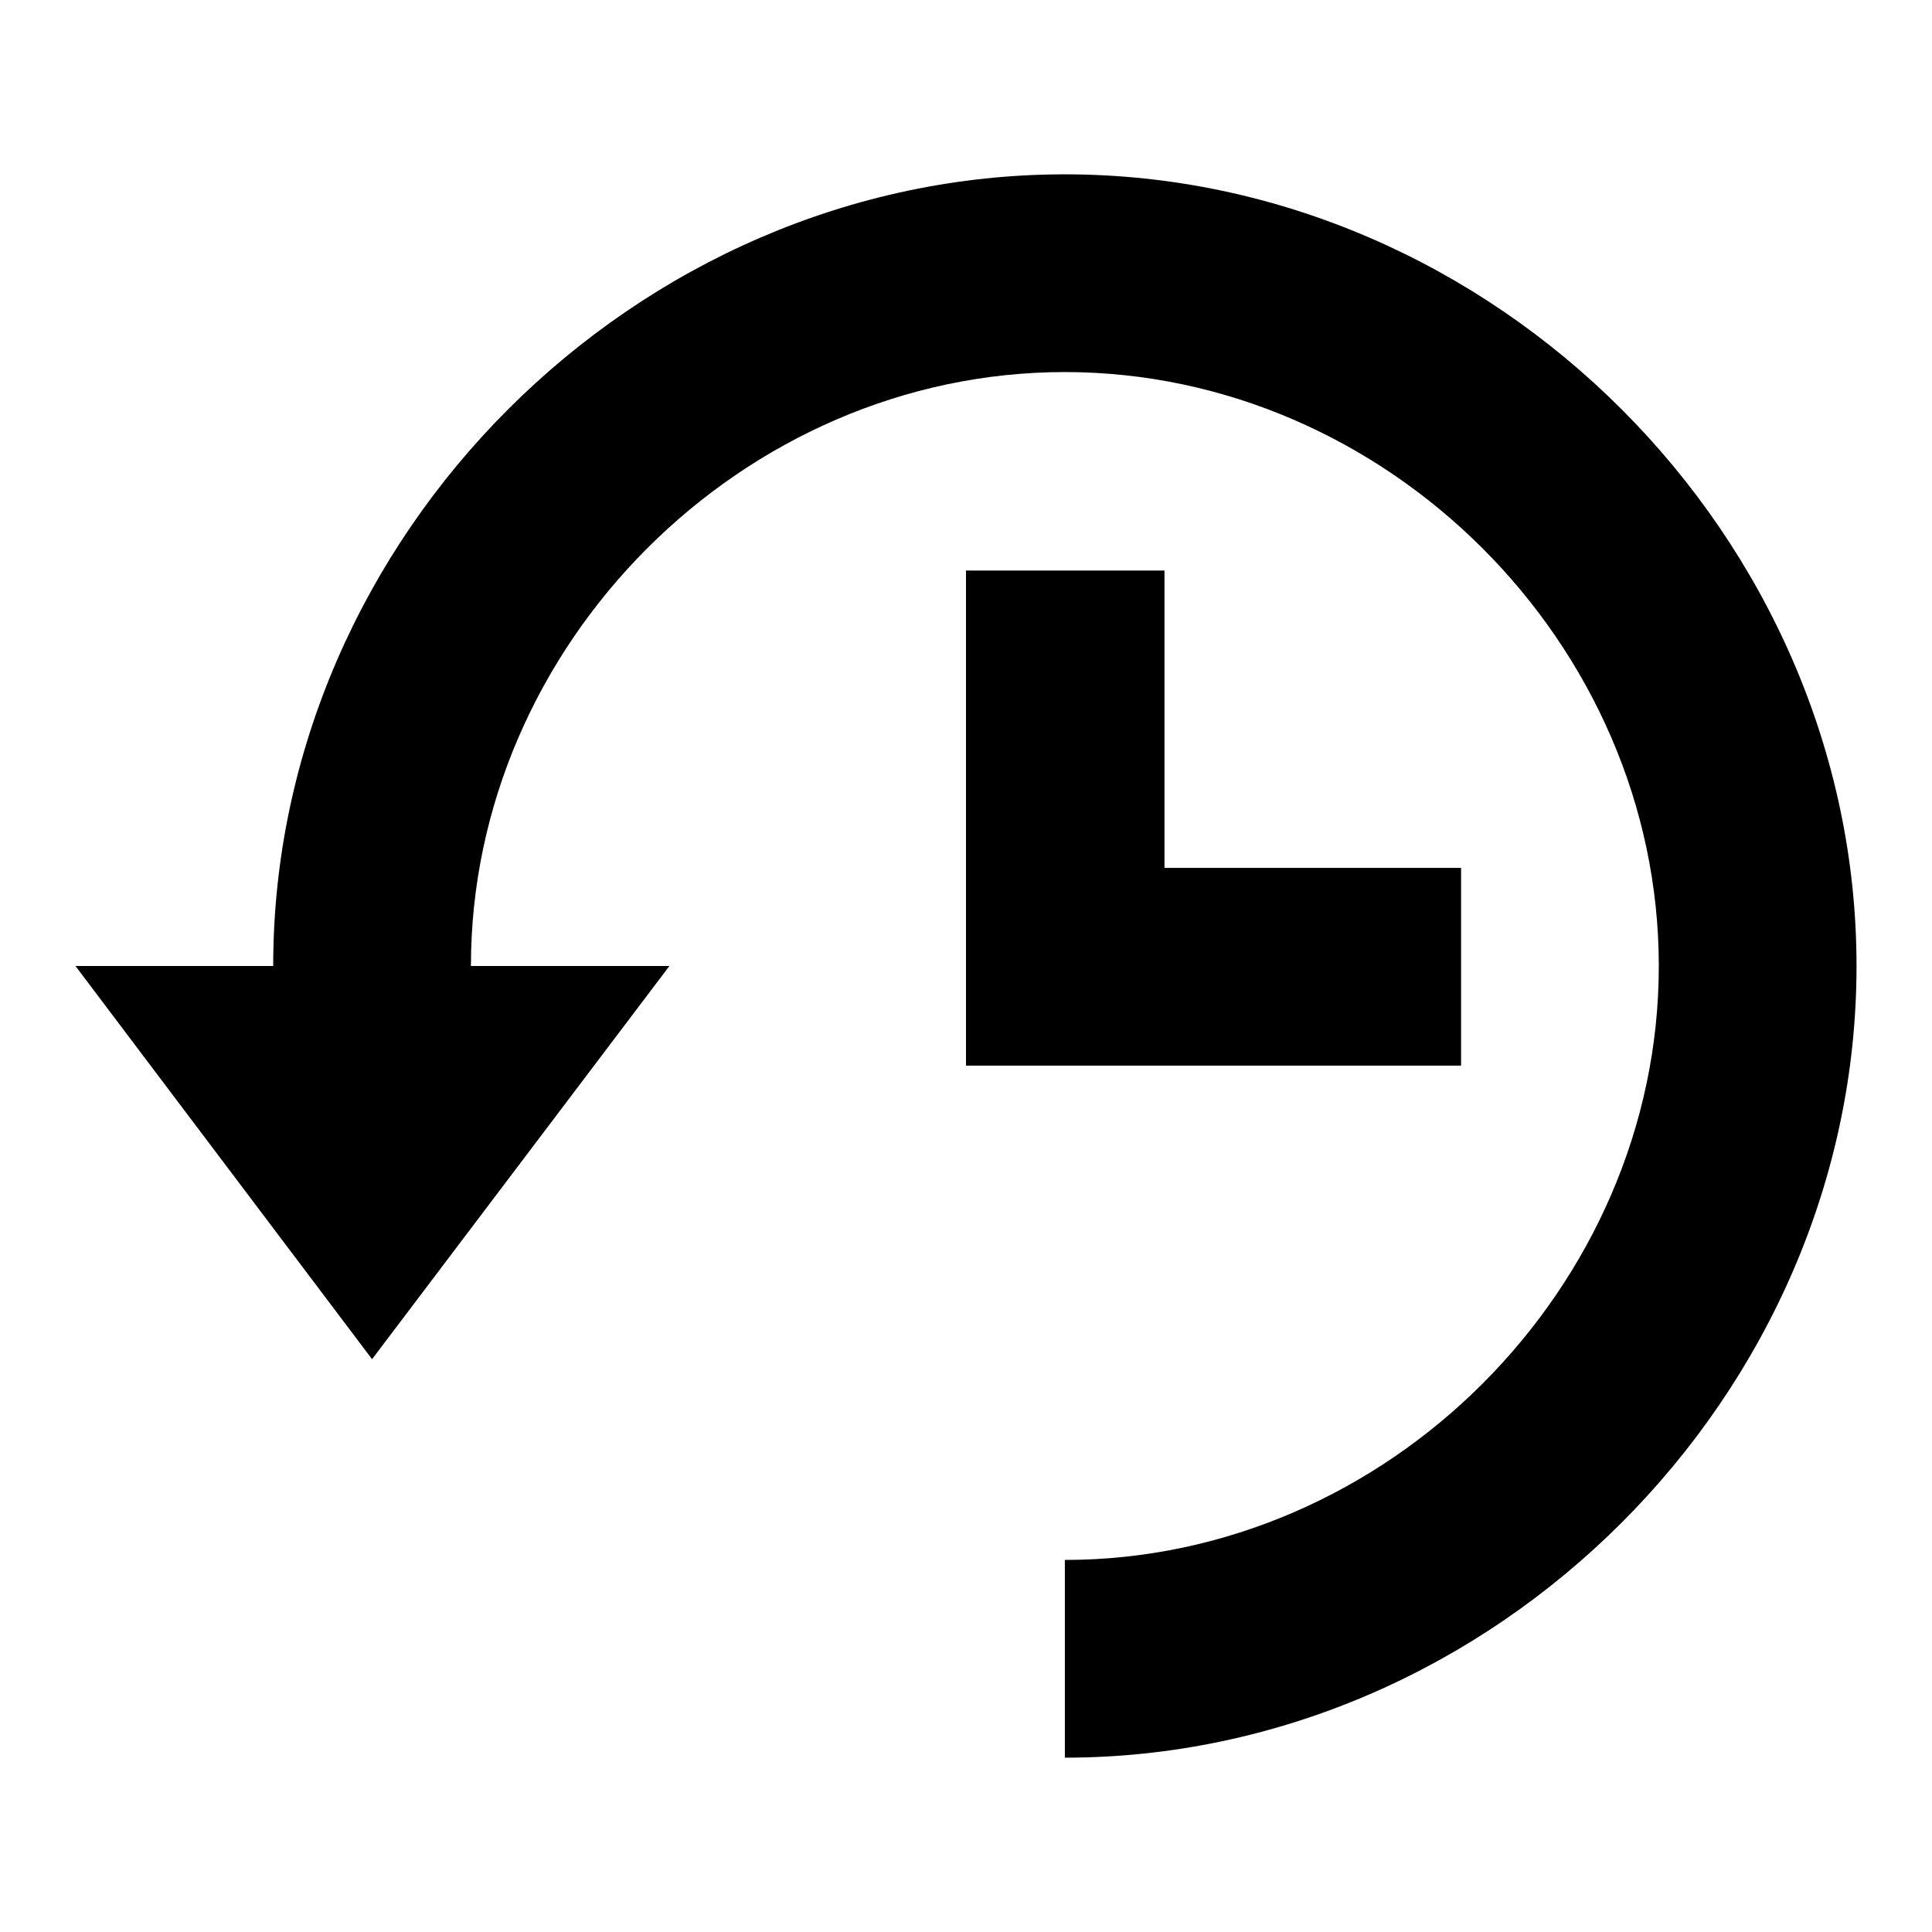
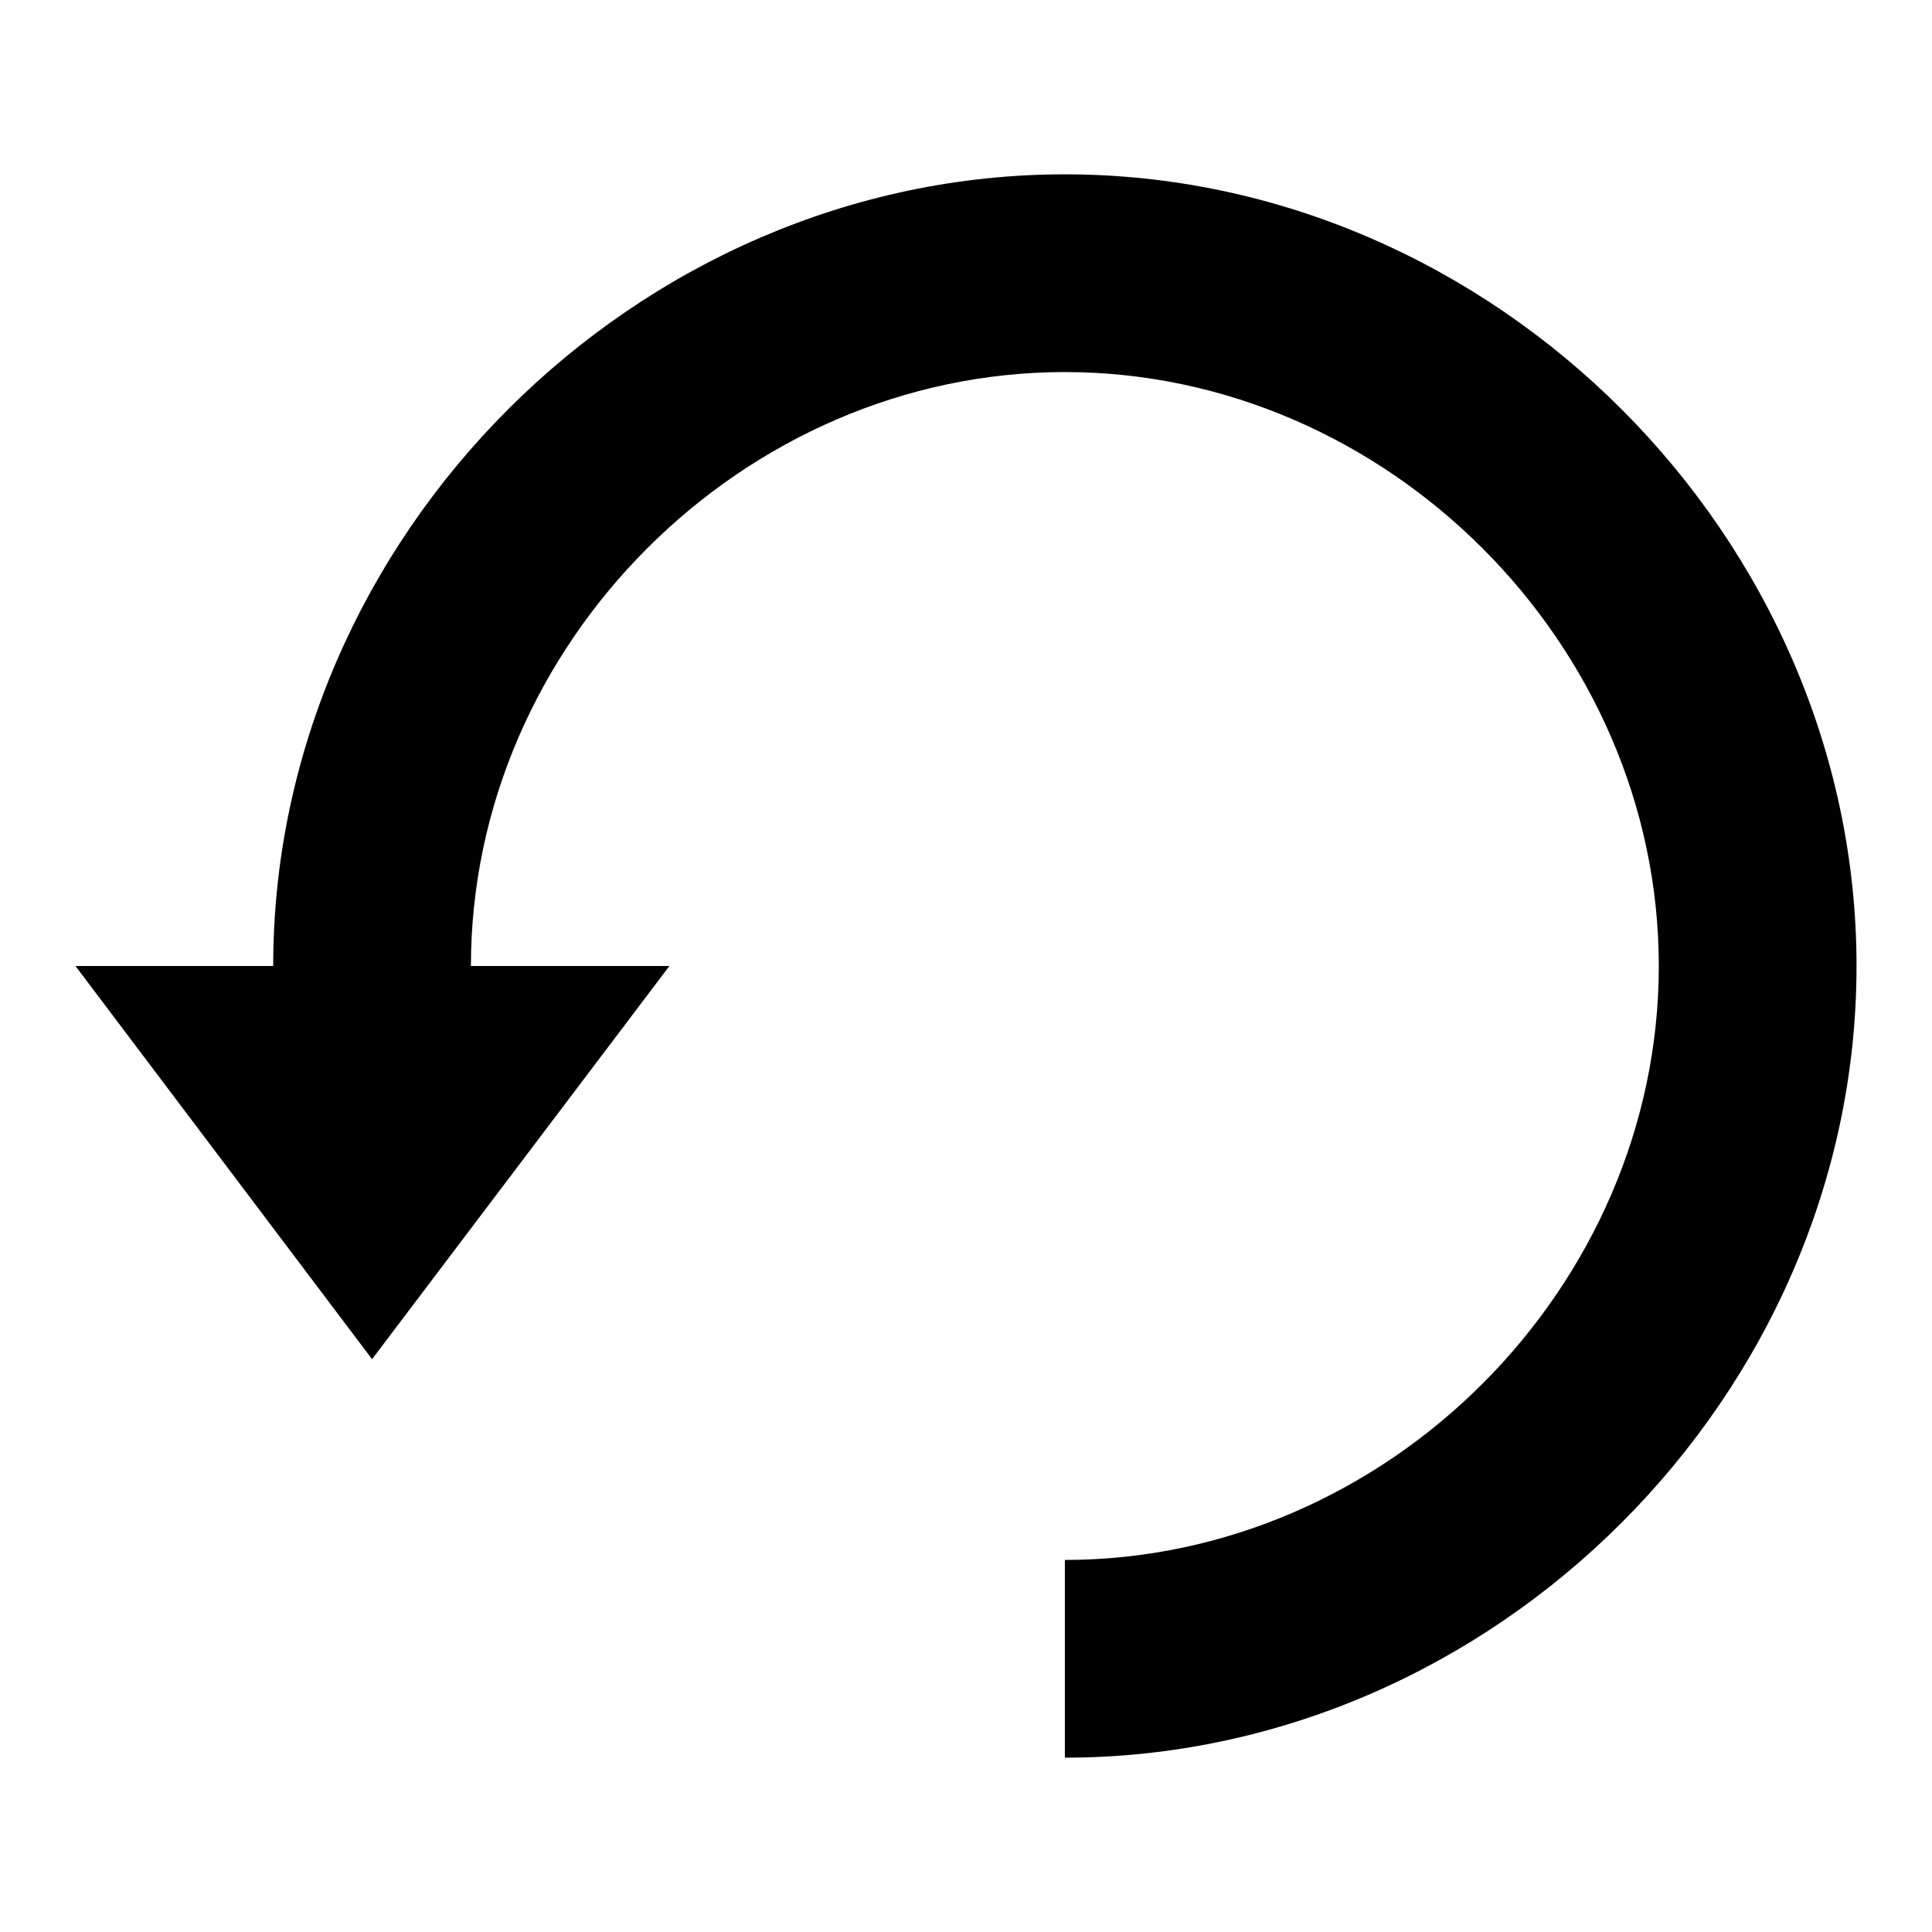
<svg xmlns="http://www.w3.org/2000/svg" version="1.1" x="0px" y="0px" viewBox="0 0 256 256" enable-background="new 0 0 256 256" xml:space="preserve">
  <g>
-     <path fill="#000000" d="M128,75.6v65.6h65.6v-26.2h-39.3V75.6H128z" />
    <path fill="#000000" d="M246,128c0-56.8-48-104.9-104.9-104.9c-56.8,0-104.9,48-104.9,104.9H10l39.3,52.1L88.7,128H62.4 c0-42.6,36-78.7,78.7-78.7c42.6,0,78.7,36,78.7,78.7c0,42.6-36,78.7-78.7,78.7v26.2C198,232.9,246,184.8,246,128L246,128z" />
  </g>
</svg>